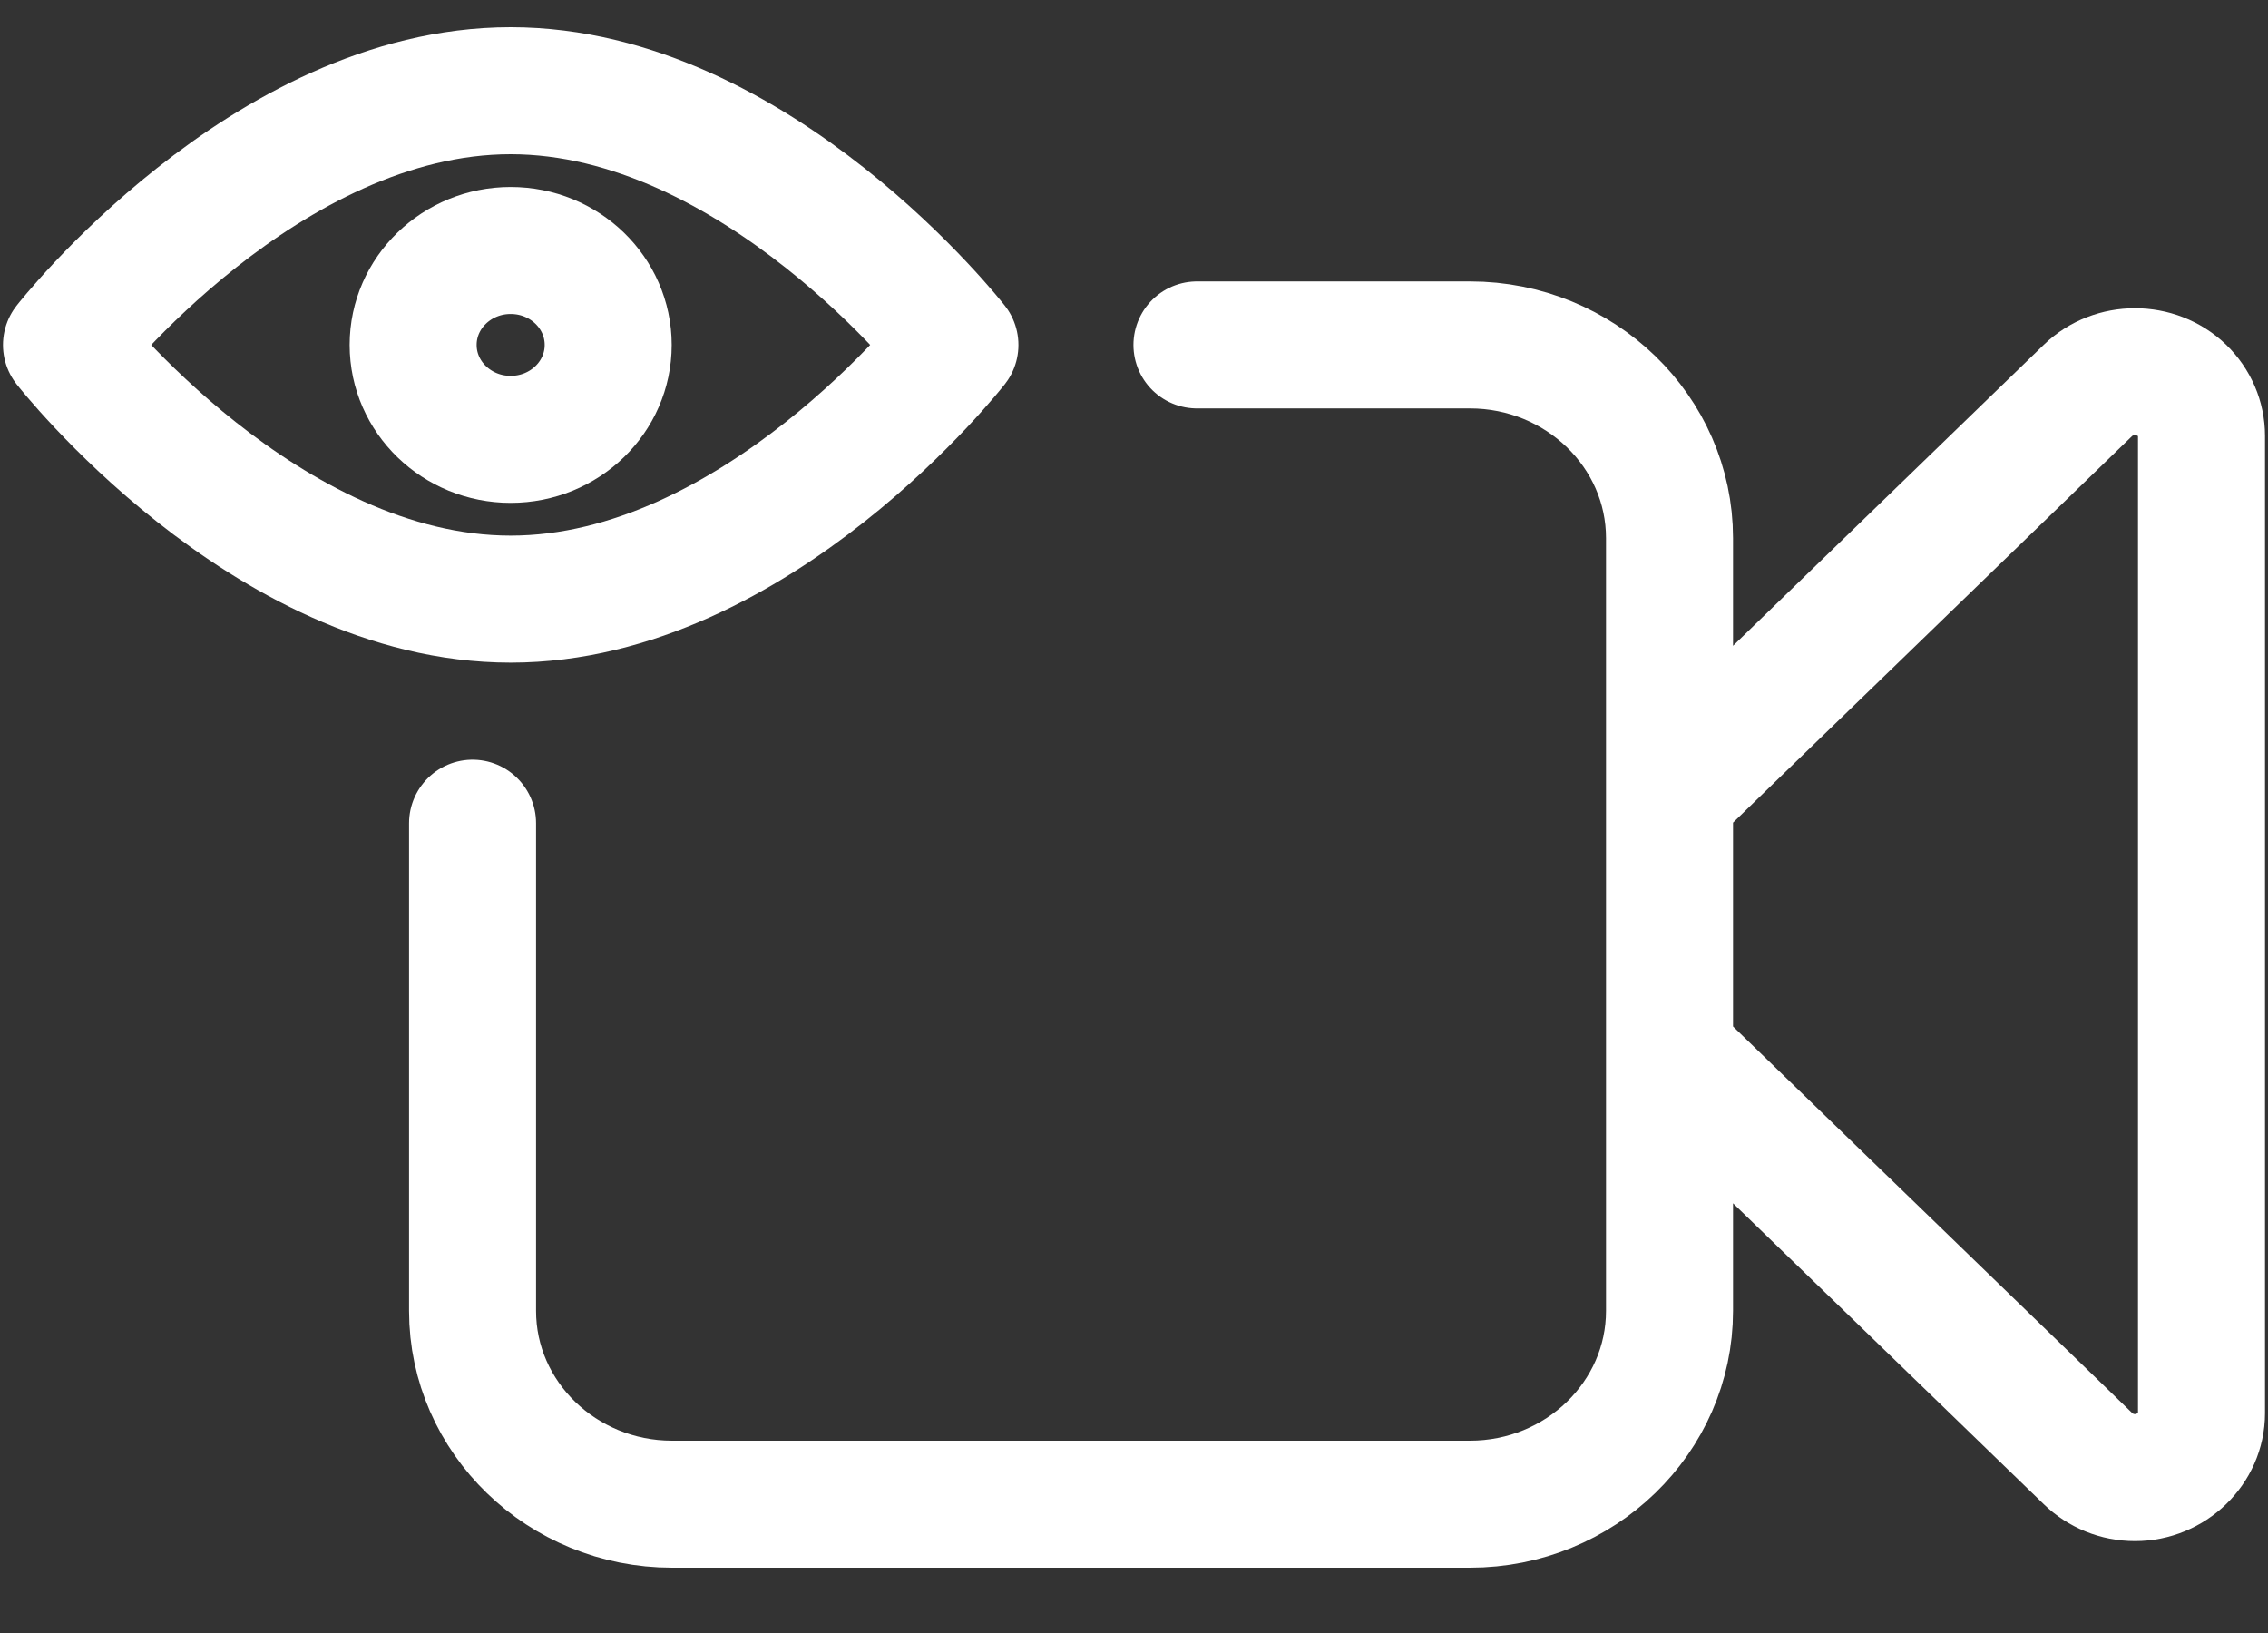
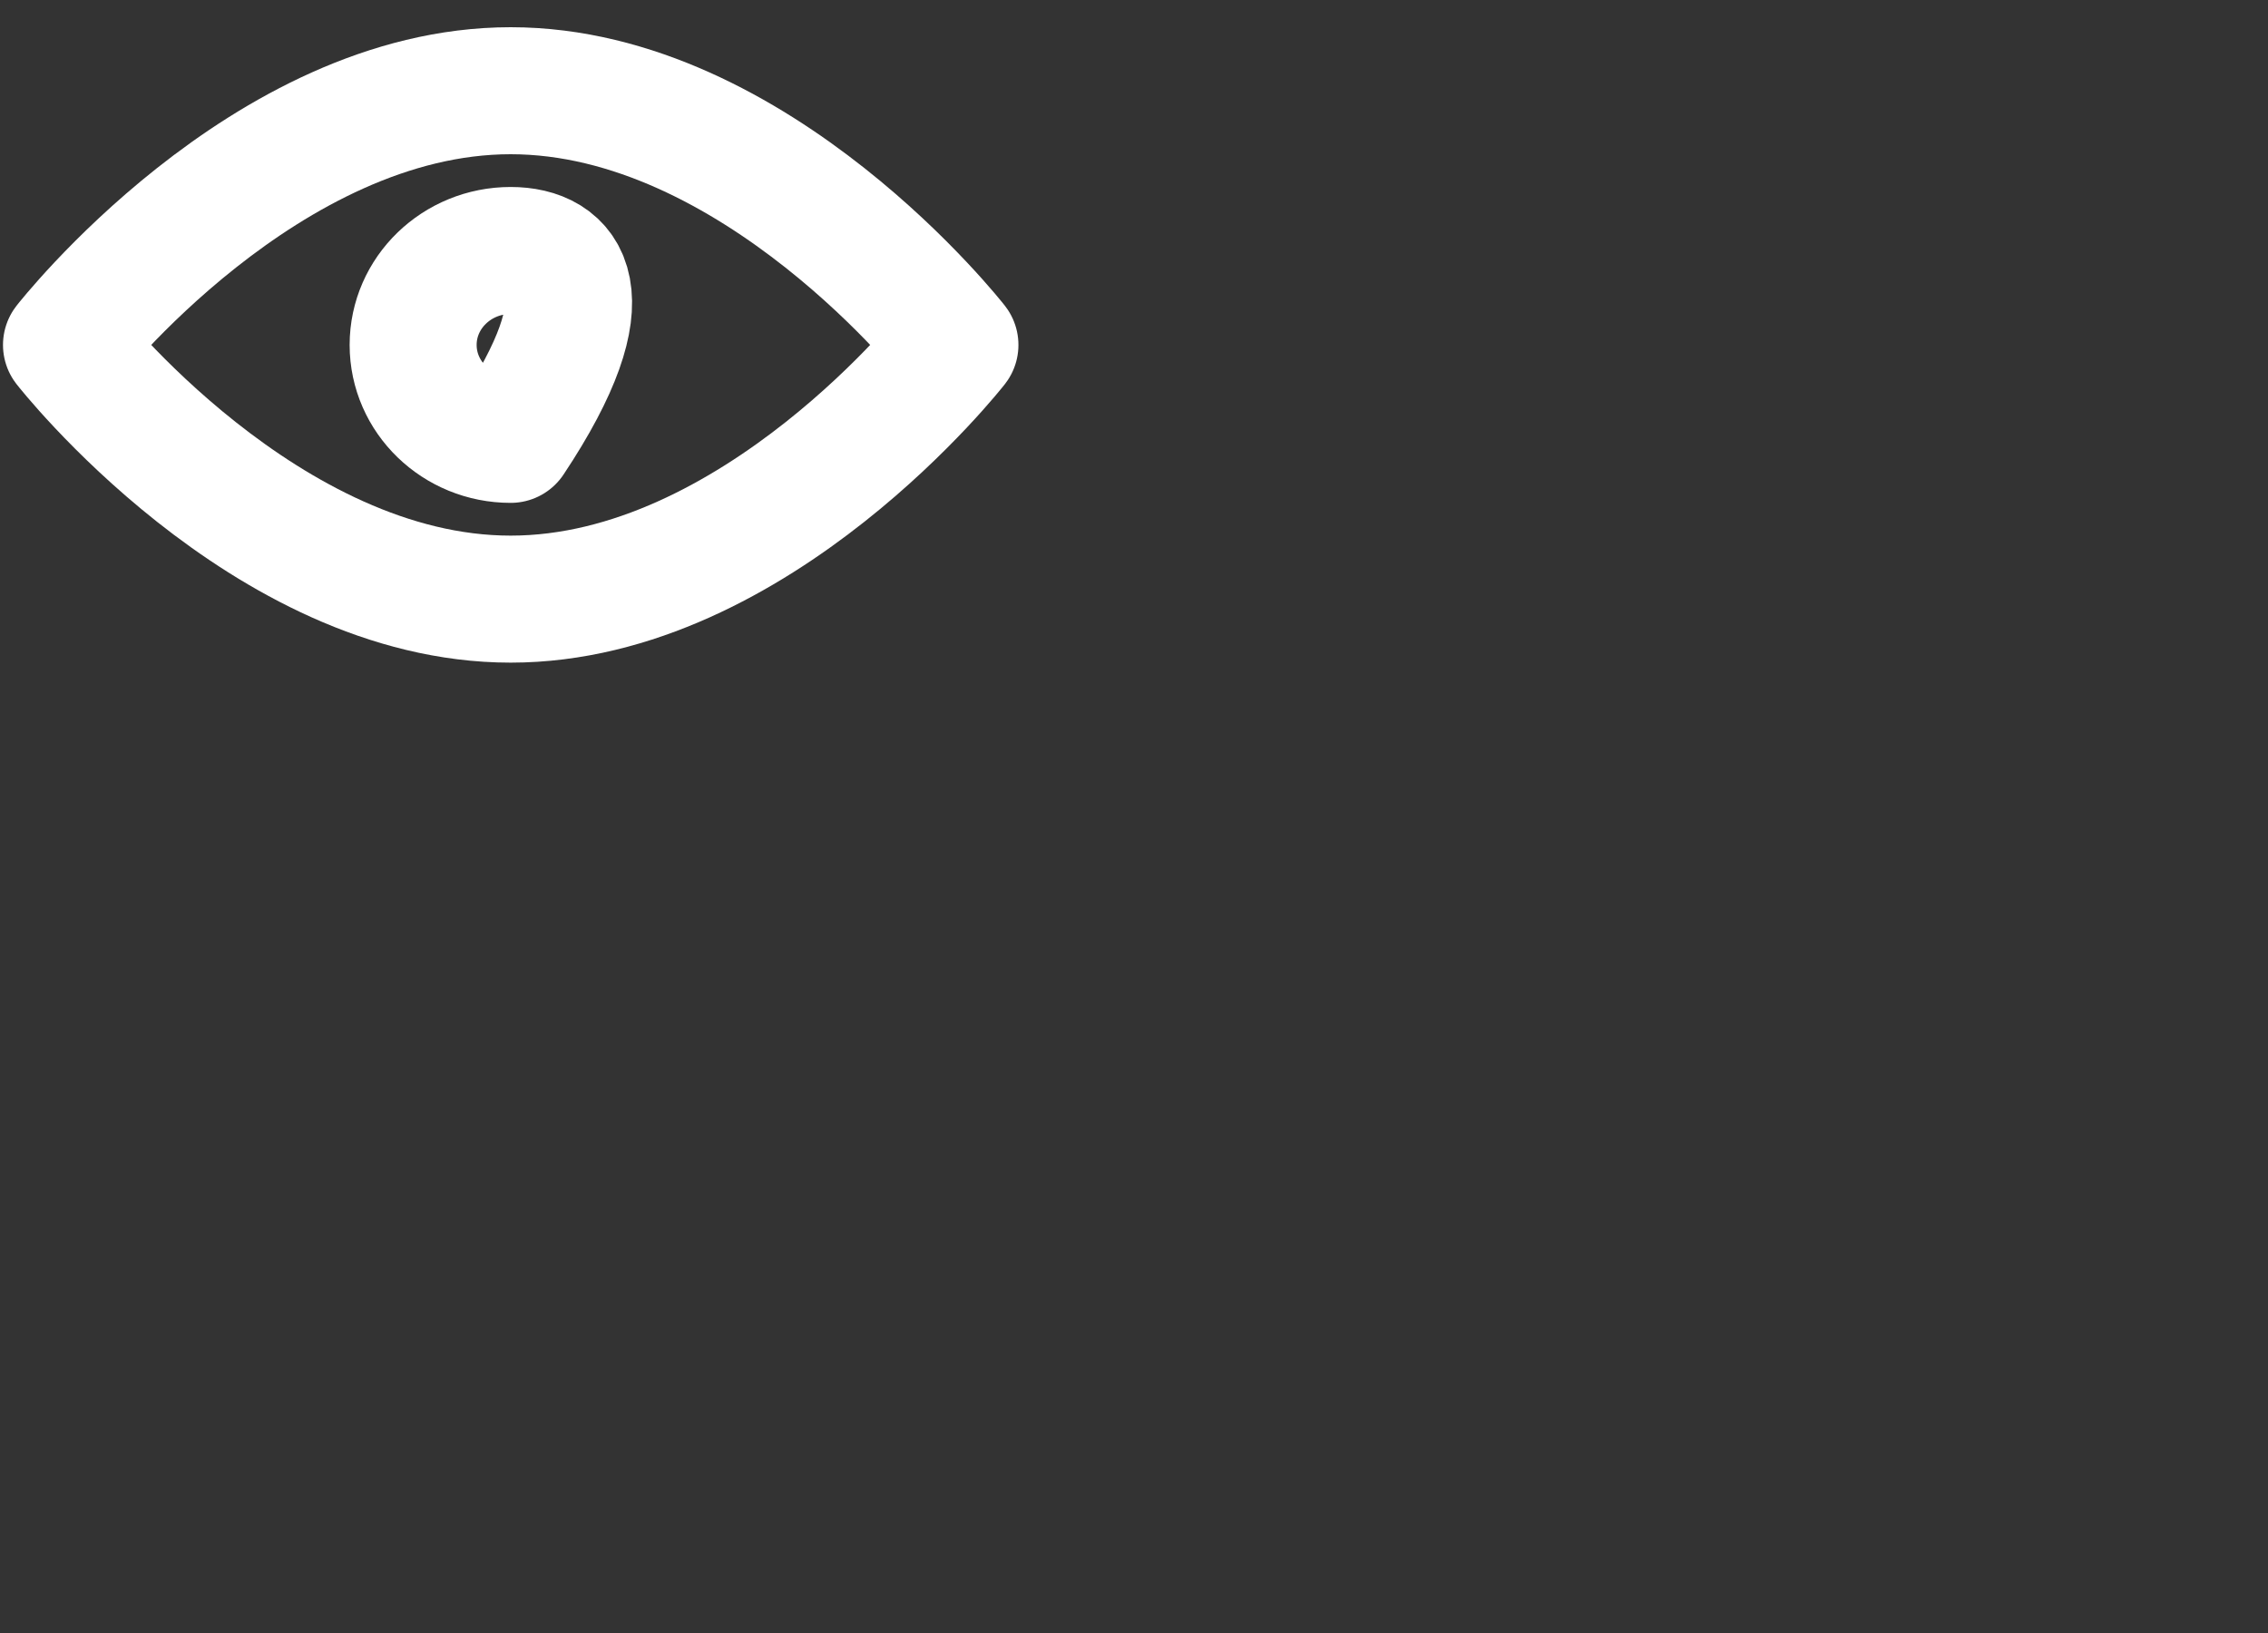
<svg xmlns="http://www.w3.org/2000/svg" width="25" height="18" viewBox="0 0 25 18" fill="none">
  <rect x="0" y="0" width="25" height="18" fill="#333333" stroke="none" />
-   <path d="M18.403 8.771L23.016 4.303C23.299 4.029 23.768 4.029 24.052 4.303C24.189 4.436 24.267 4.616 24.267 4.805V15.577C24.267 15.965 23.935 16.287 23.534 16.287C23.338 16.287 23.153 16.211 23.016 16.078L18.403 11.611M5.209 9.074V14.45C5.209 15.624 6.196 16.58 7.408 16.58H16.204C17.416 16.58 18.403 15.624 18.403 14.45V5.931C18.403 4.758 17.416 3.802 16.204 3.802H13.194" stroke="white" stroke-width="1.4" stroke-linecap="round" stroke-linejoin="round" />
  <path d="M10.526 3.802C10.526 3.802 8.337 6.604 5.629 6.604C2.922 6.604 0.733 3.802 0.733 3.802C0.733 3.802 2.922 1 5.629 1C8.337 1 10.526 3.802 10.526 3.802Z" stroke="white" stroke-width="1.4" stroke-linecap="round" stroke-linejoin="round" />
-   <path d="M5.629 4.843C6.223 4.843 6.704 4.377 6.704 3.802C6.704 3.227 6.223 2.761 5.629 2.761C5.036 2.761 4.554 3.227 4.554 3.802C4.554 4.377 5.036 4.843 5.629 4.843Z" stroke="white" stroke-width="1.4" stroke-linecap="round" stroke-linejoin="round" />
+   <path d="M5.629 4.843C6.704 3.227 6.223 2.761 5.629 2.761C5.036 2.761 4.554 3.227 4.554 3.802C4.554 4.377 5.036 4.843 5.629 4.843Z" stroke="white" stroke-width="1.4" stroke-linecap="round" stroke-linejoin="round" />
</svg>